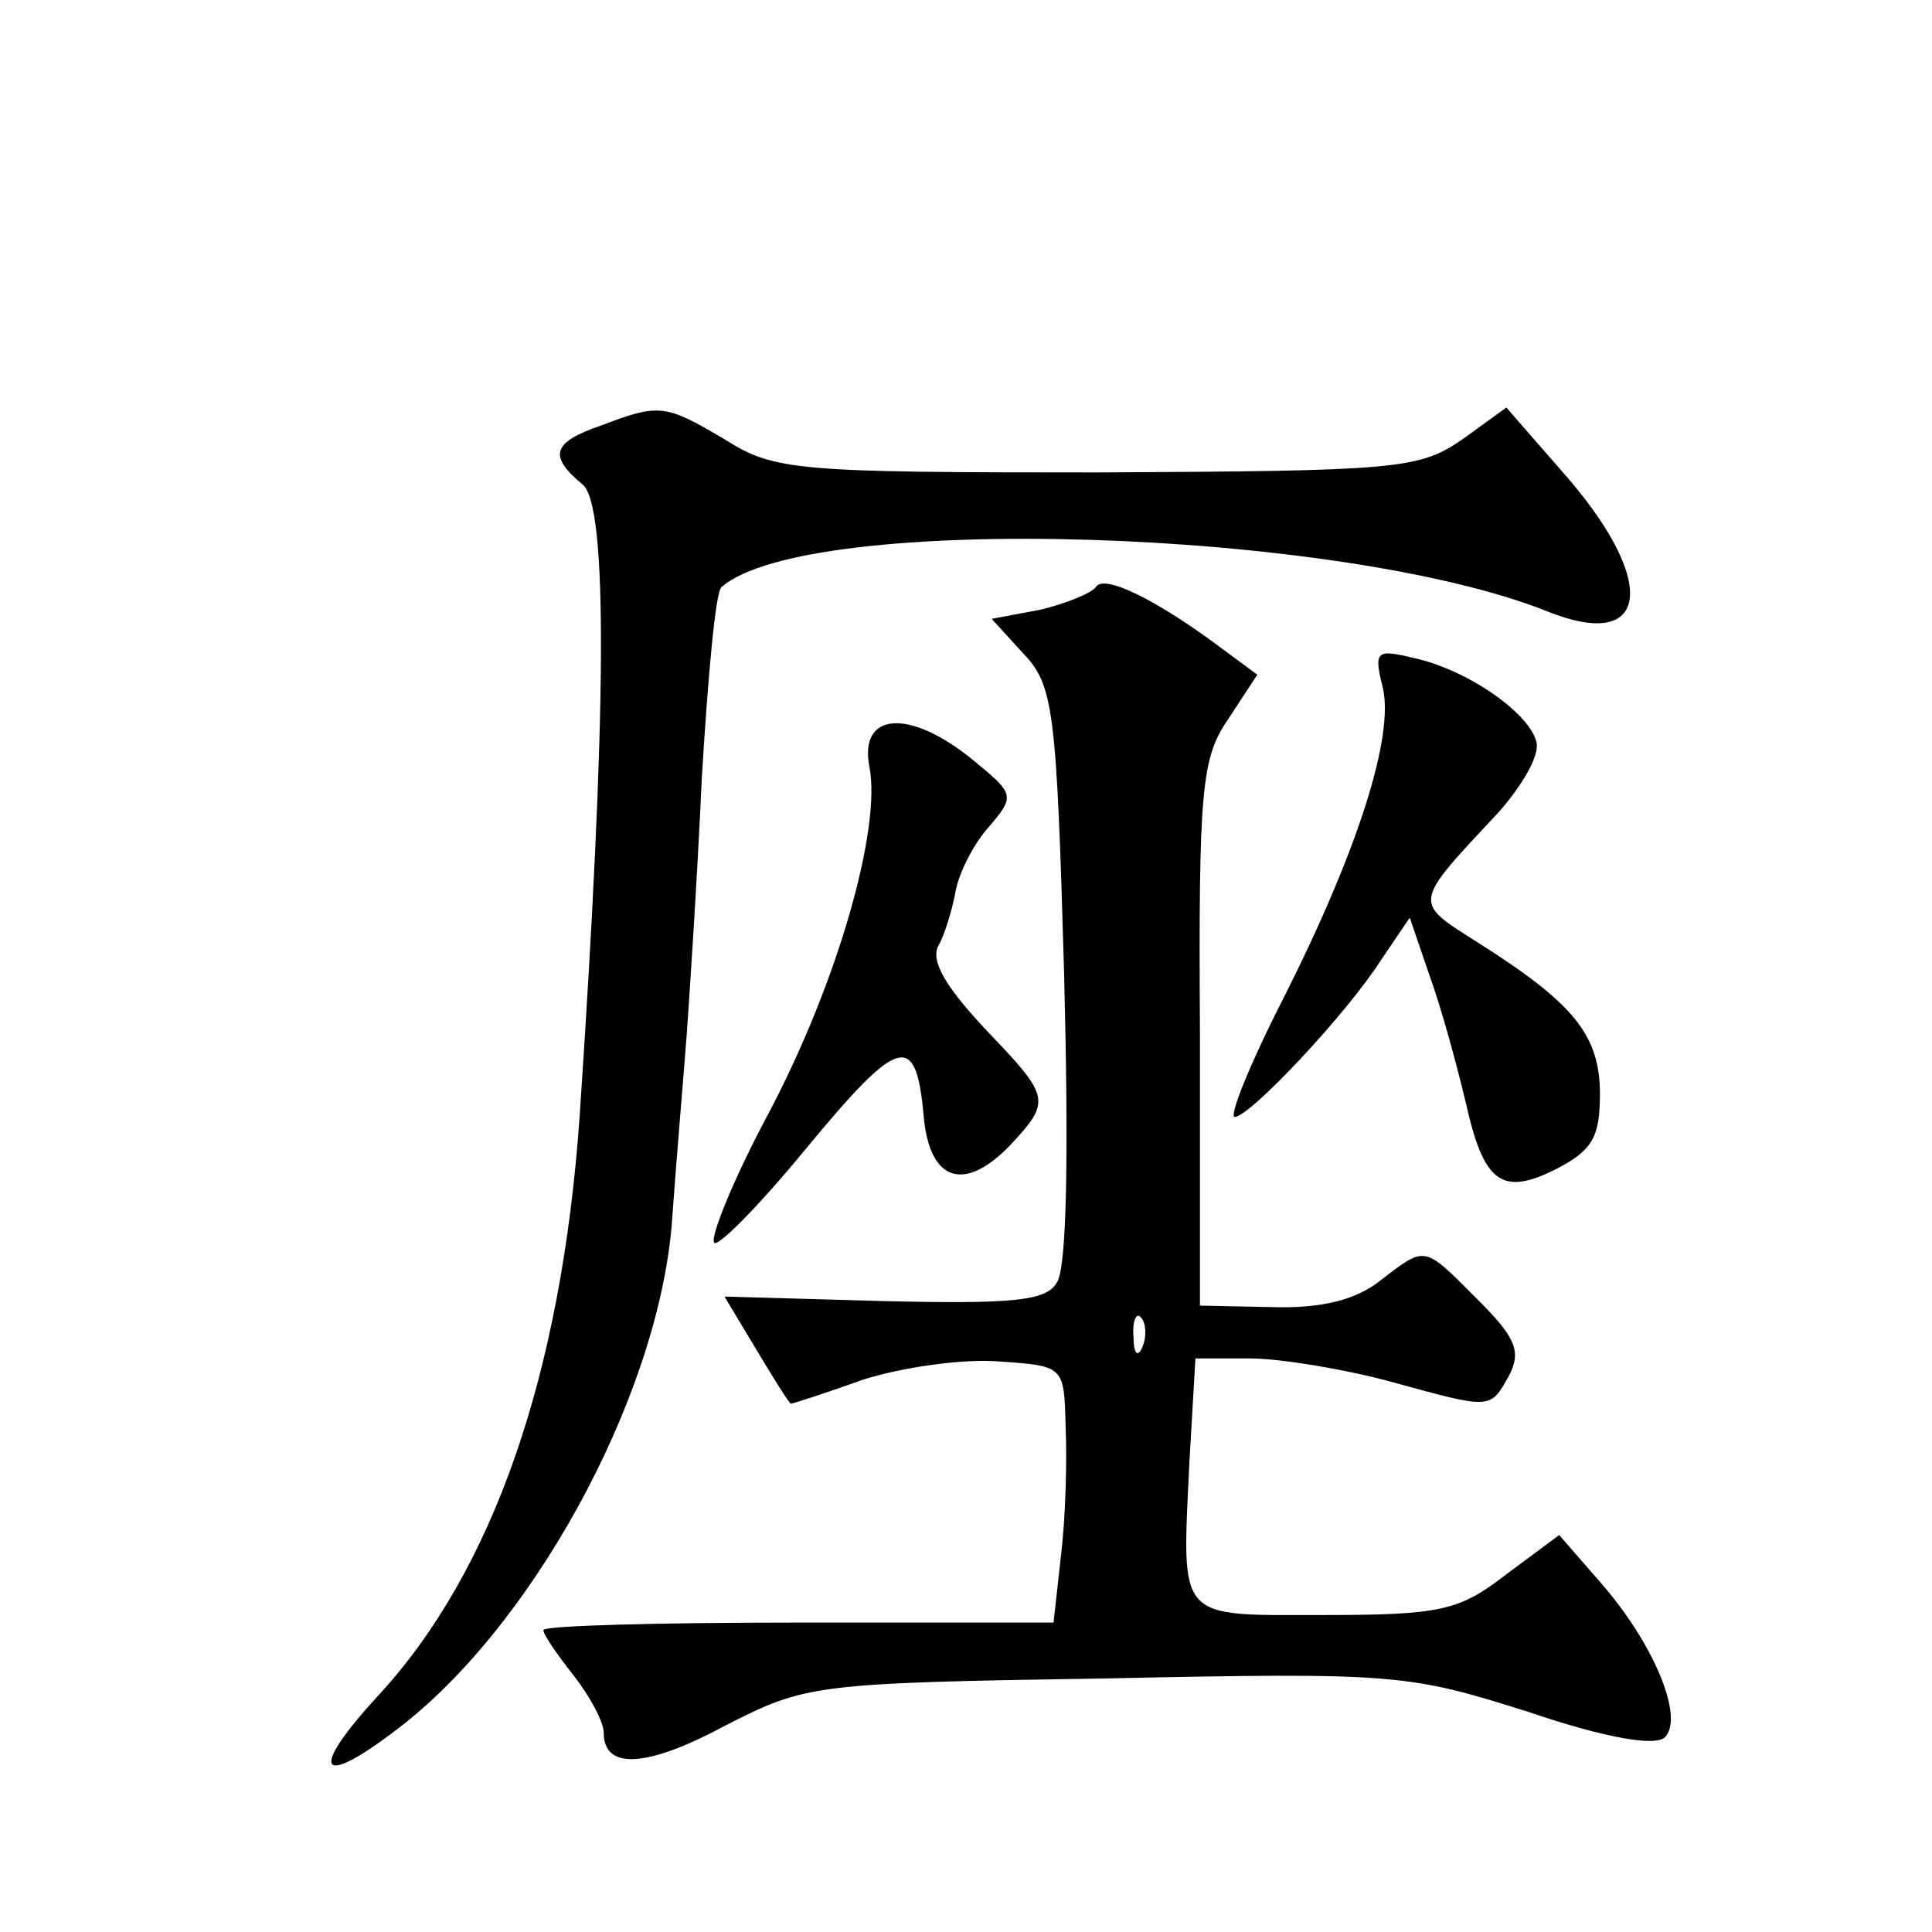
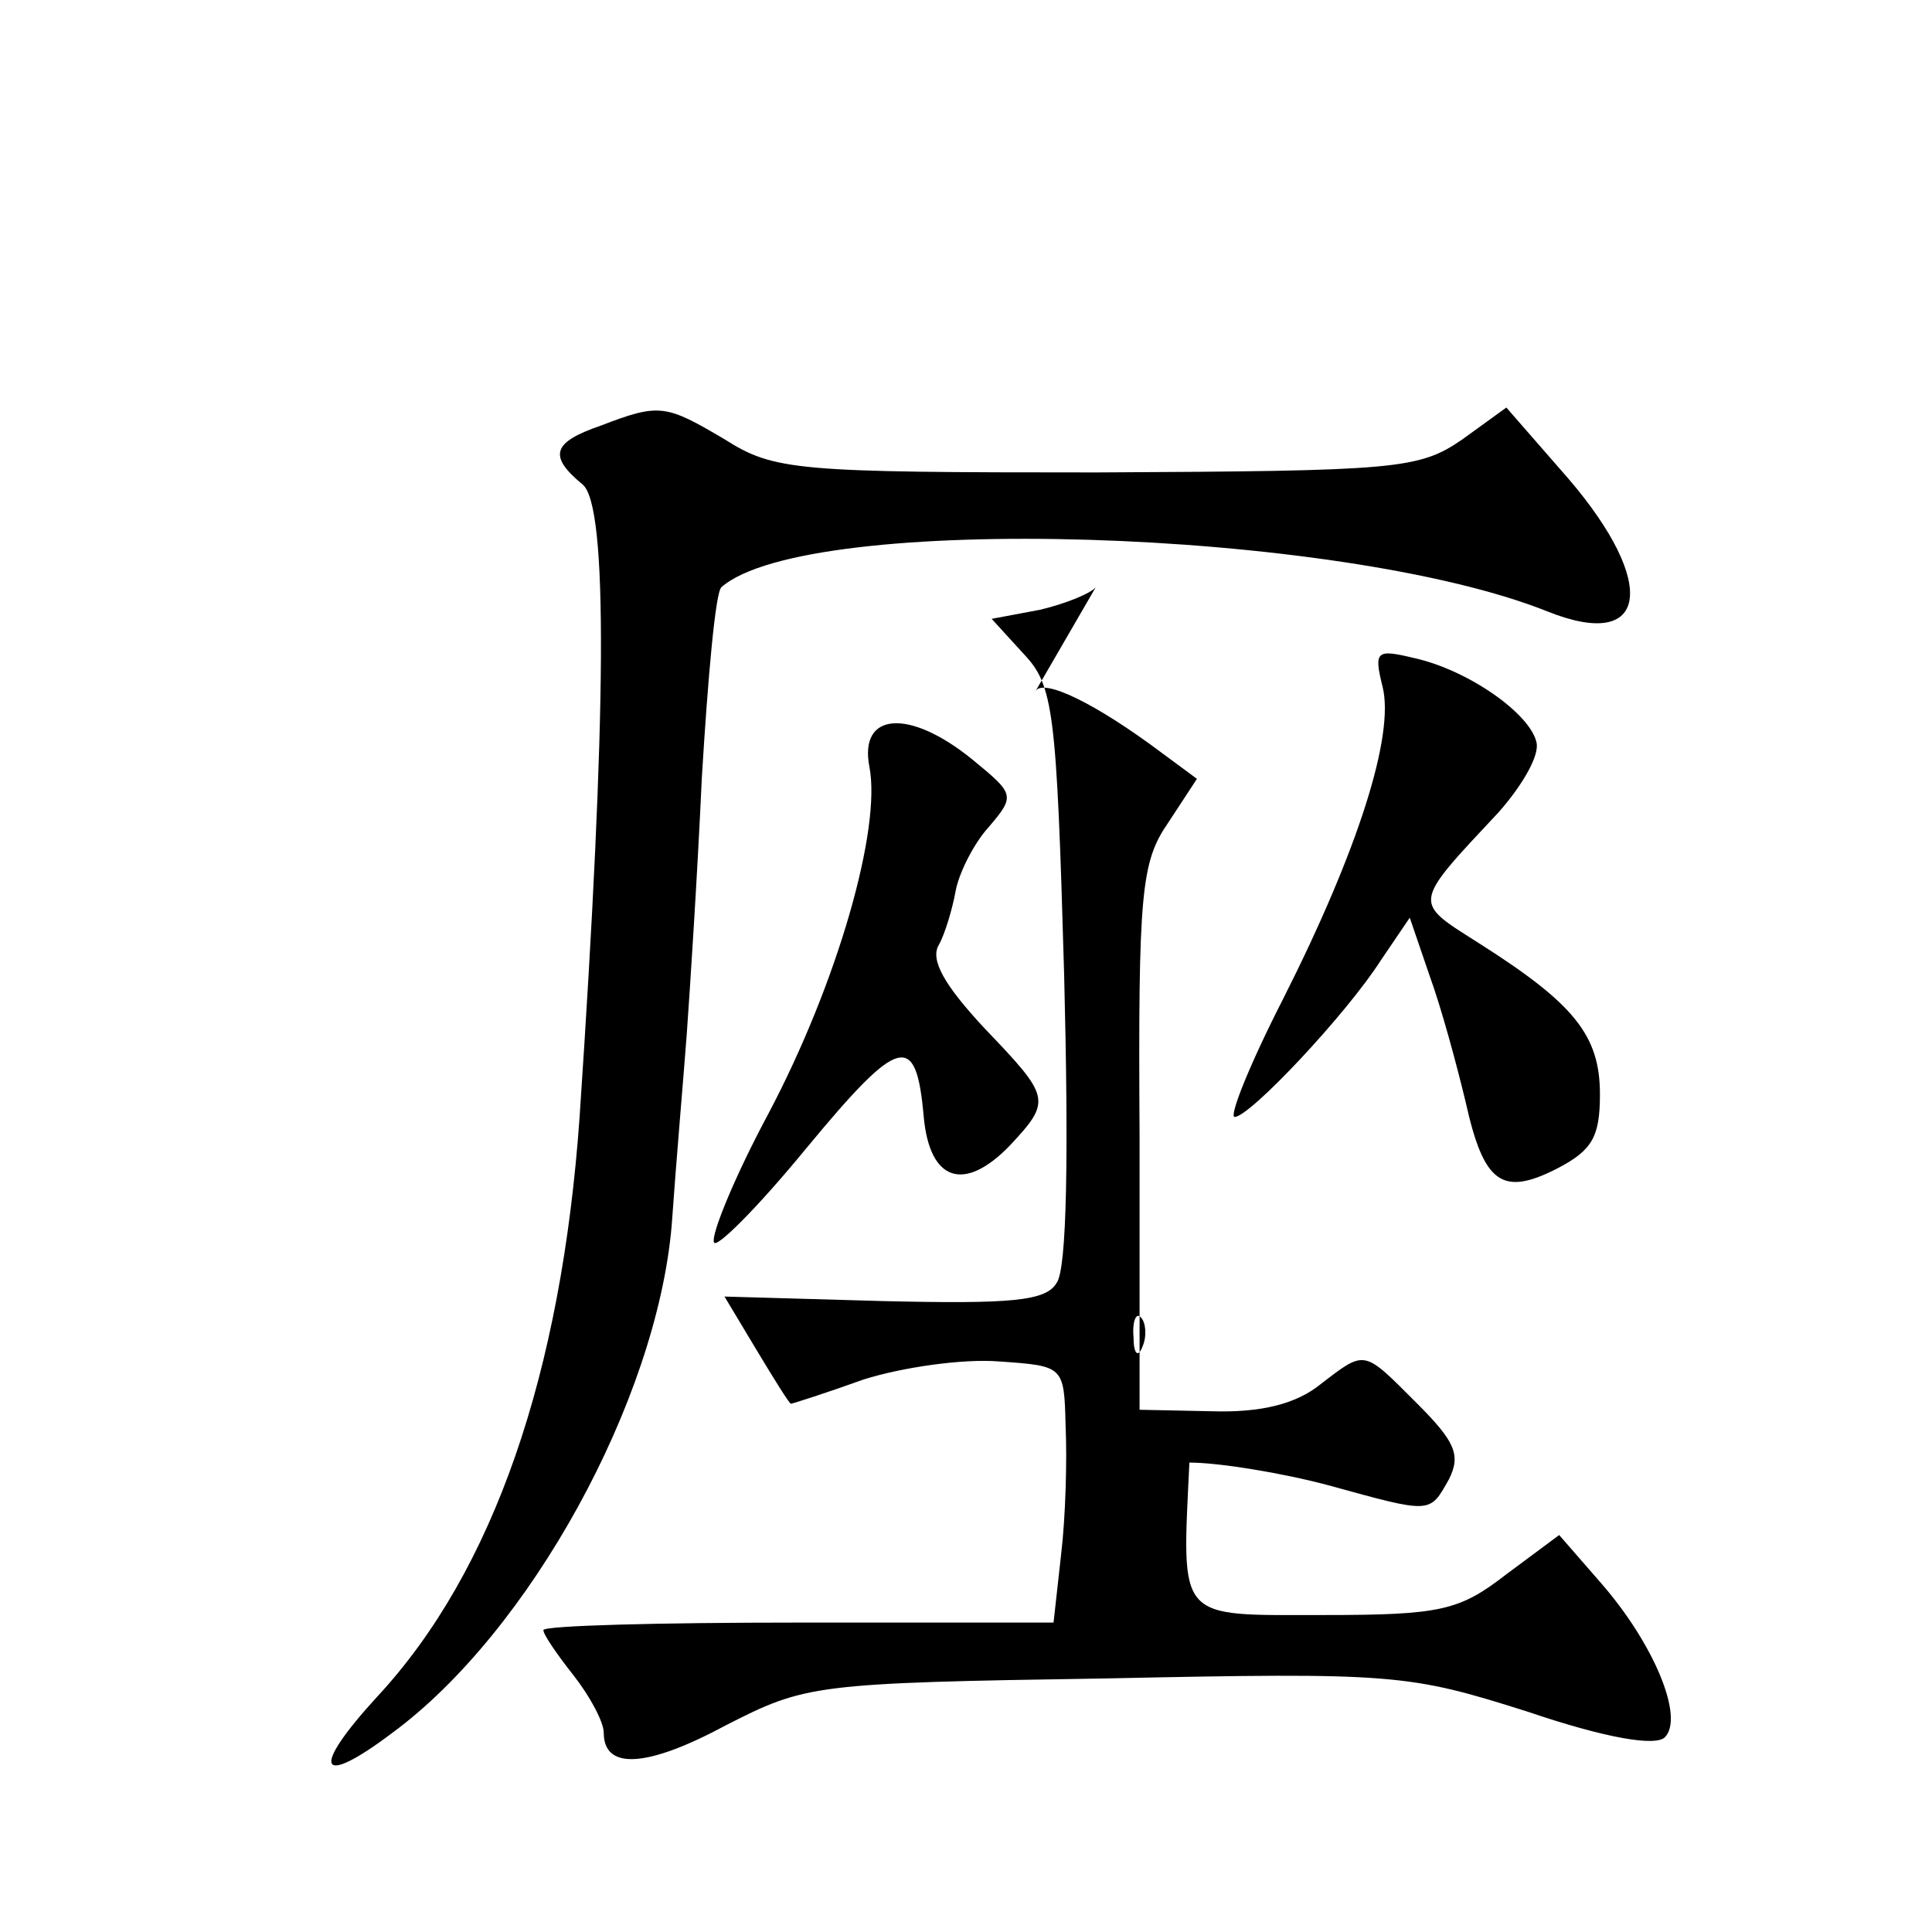
<svg xmlns="http://www.w3.org/2000/svg" version="1.0" width="128pt" height="128pt" viewBox="0 0 128 128" preserveAspectRatio="xMidYMid meet">
  <g transform="translate(0,128) scale(0.1,-0.1)" fill="#0" stroke="none">
-     <path d="M398 998 c-32 -11 -35 -20 -12 -39 17 -14 16 -152 -2 -419 -12 -170 -57 -301 -134 -384 -45 -49 -39 -61 10 -24 91 67 175 220 185 336 3 43 8 100 10 127 2 28 7 104 10 170 4 66 9 123 13 126 57 50 409 39 547 -16 67 -27 74 18 14 88 l-41 47 -29 -21 c-29 -20 -43 -21 -242 -22 -199 0 -214 1 -247 22 -39 23 -43 24 -82 9z M726 891 c-3 -4 -20 -11 -37 -15 l-32 -6 21 -23 c20 -21 22 -37 27 -212 3 -118 2 -196 -5 -205 -7 -12 -30 -14 -115 -12 l-105 3 21 -35 c12 -20 22 -36 23 -36 1 0 23 7 48 16 25 8 66 14 90 12 43 -3 43 -3 44 -43 1 -22 0 -60 -3 -85 l-5 -45 -169 0 c-93 0 -169 -2 -169 -5 0 -3 9 -16 20 -30 11 -14 20 -31 20 -38 0 -25 29 -23 81 5 53 27 58 28 252 31 191 4 200 3 279 -22 53 -18 85 -23 91 -17 13 13 -7 62 -43 103 l-27 31 -35 -26 c-31 -24 -43 -27 -121 -27 -98 0 -94 -5 -89 101 l4 69 36 0 c20 0 62 -7 92 -15 69 -19 67 -19 80 4 8 16 4 25 -21 50 -36 36 -34 36 -64 13 -16 -13 -39 -19 -72 -18 l-48 1 0 180 c-1 163 1 183 19 209 l19 29 -23 17 c-44 33 -79 50 -84 41z m31 -503 c-3 -8 -6 -5 -6 6 -1 11 2 17 5 13 3 -3 4 -12 1 -19z M916 825 c8 -32 -16 -108 -66 -207 -22 -43 -36 -78 -32 -78 10 0 74 68 97 104 l19 28 13 -38 c8 -22 18 -59 24 -84 12 -54 24 -63 61 -44 23 12 28 21 28 49 0 39 -17 60 -80 100 -44 28 -45 25 13 87 15 17 27 37 25 46 -4 19 -45 48 -81 56 -25 6 -27 5 -21 -19z M576 772 c8 -41 -21 -143 -67 -230 -22 -41 -38 -80 -36 -85 1 -5 29 23 61 62 62 75 73 78 78 21 4 -43 27 -50 57 -19 28 30 27 32 -17 78 -26 28 -36 45 -30 55 4 7 9 24 11 35 2 12 12 32 22 43 18 21 17 22 -11 45 -42 34 -75 31 -68 -5z" />
+     <path d="M398 998 c-32 -11 -35 -20 -12 -39 17 -14 16 -152 -2 -419 -12 -170 -57 -301 -134 -384 -45 -49 -39 -61 10 -24 91 67 175 220 185 336 3 43 8 100 10 127 2 28 7 104 10 170 4 66 9 123 13 126 57 50 409 39 547 -16 67 -27 74 18 14 88 l-41 47 -29 -21 c-29 -20 -43 -21 -242 -22 -199 0 -214 1 -247 22 -39 23 -43 24 -82 9z M726 891 c-3 -4 -20 -11 -37 -15 l-32 -6 21 -23 c20 -21 22 -37 27 -212 3 -118 2 -196 -5 -205 -7 -12 -30 -14 -115 -12 l-105 3 21 -35 c12 -20 22 -36 23 -36 1 0 23 7 48 16 25 8 66 14 90 12 43 -3 43 -3 44 -43 1 -22 0 -60 -3 -85 l-5 -45 -169 0 c-93 0 -169 -2 -169 -5 0 -3 9 -16 20 -30 11 -14 20 -31 20 -38 0 -25 29 -23 81 5 53 27 58 28 252 31 191 4 200 3 279 -22 53 -18 85 -23 91 -17 13 13 -7 62 -43 103 l-27 31 -35 -26 c-31 -24 -43 -27 -121 -27 -98 0 -94 -5 -89 101 c20 0 62 -7 92 -15 69 -19 67 -19 80 4 8 16 4 25 -21 50 -36 36 -34 36 -64 13 -16 -13 -39 -19 -72 -18 l-48 1 0 180 c-1 163 1 183 19 209 l19 29 -23 17 c-44 33 -79 50 -84 41z m31 -503 c-3 -8 -6 -5 -6 6 -1 11 2 17 5 13 3 -3 4 -12 1 -19z M916 825 c8 -32 -16 -108 -66 -207 -22 -43 -36 -78 -32 -78 10 0 74 68 97 104 l19 28 13 -38 c8 -22 18 -59 24 -84 12 -54 24 -63 61 -44 23 12 28 21 28 49 0 39 -17 60 -80 100 -44 28 -45 25 13 87 15 17 27 37 25 46 -4 19 -45 48 -81 56 -25 6 -27 5 -21 -19z M576 772 c8 -41 -21 -143 -67 -230 -22 -41 -38 -80 -36 -85 1 -5 29 23 61 62 62 75 73 78 78 21 4 -43 27 -50 57 -19 28 30 27 32 -17 78 -26 28 -36 45 -30 55 4 7 9 24 11 35 2 12 12 32 22 43 18 21 17 22 -11 45 -42 34 -75 31 -68 -5z" />
  </g>
</svg>